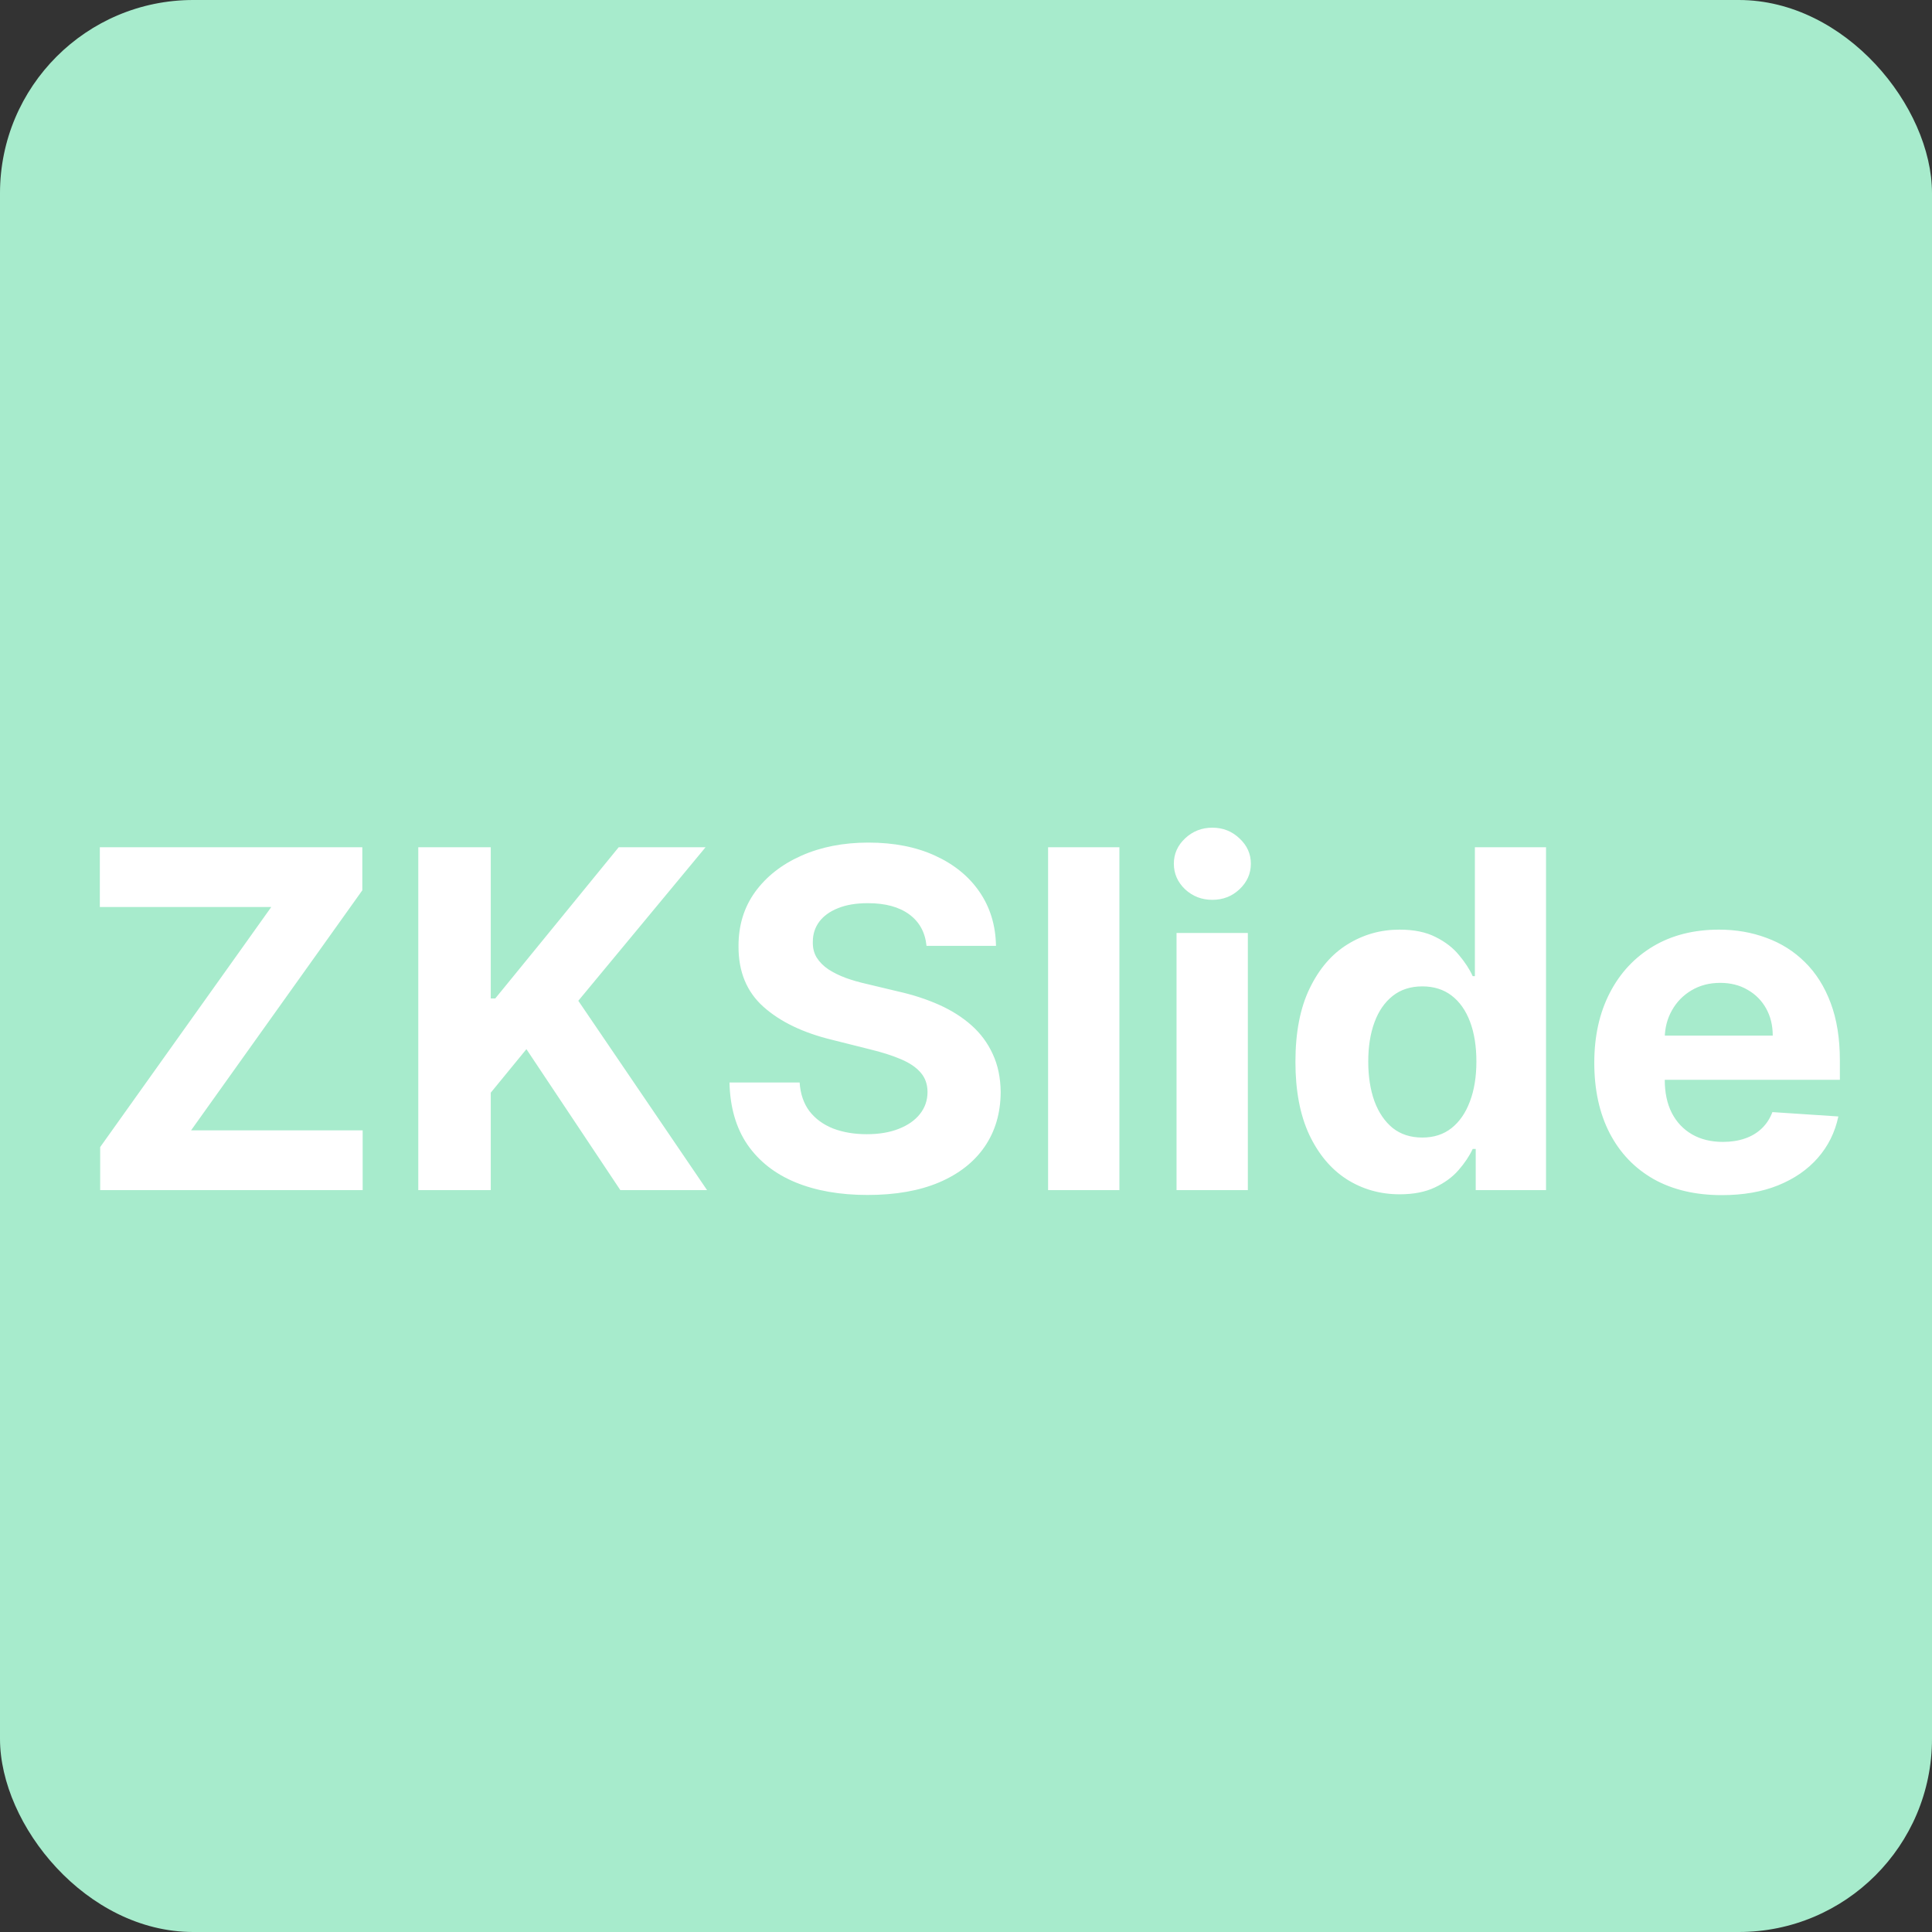
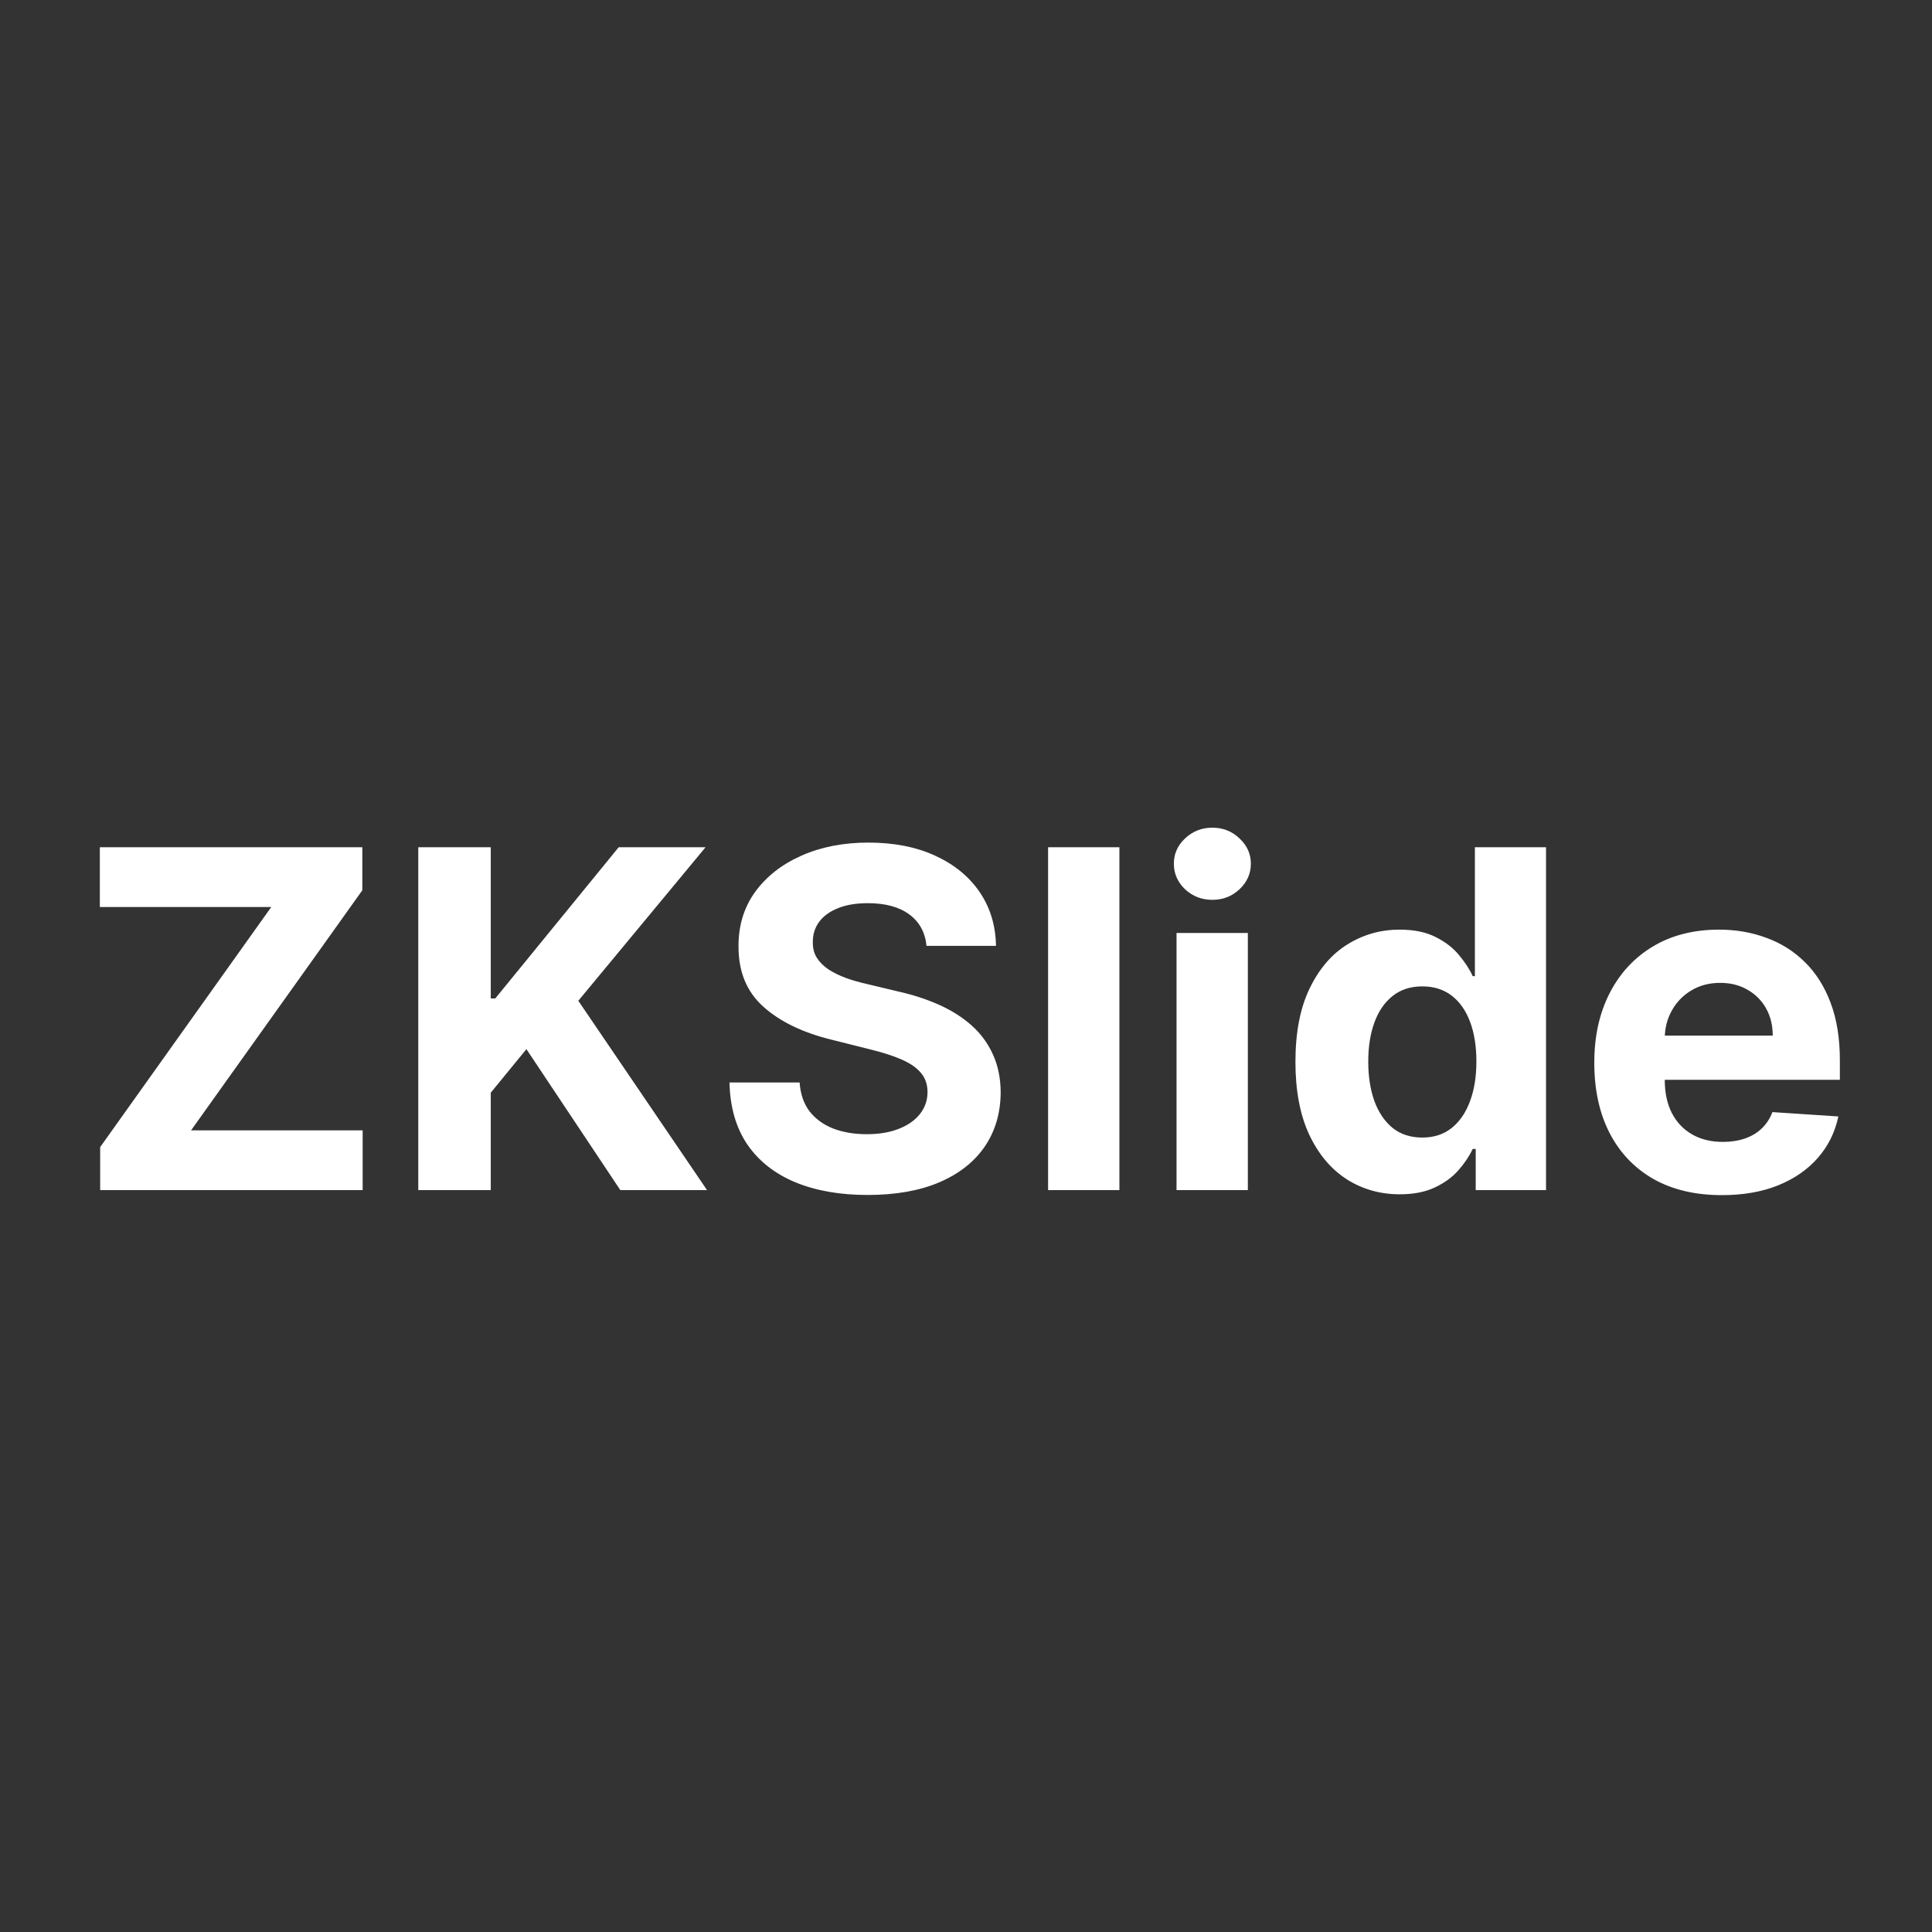
<svg xmlns="http://www.w3.org/2000/svg" width="500" height="500" viewBox="0 0 500 500" fill="none">
  <rect x="0" y="0" width="500" height="500" fill="#333333" stroke="none" />
-   <rect x="0" width="500" height="500" rx="50" fill="#A7EBCC" />
  <path d="M25.924 308V296.866L70.201 234.739H25.837V219.273H93.769V230.407L49.449 292.533H93.856V308H25.924ZM108.25 308V219.273H127.009V258.394H128.179L160.109 219.273H182.594L149.667 259.001L182.984 308H160.542L136.237 271.521L127.009 282.786V308H108.25ZM239.781 244.79C239.435 241.296 237.947 238.581 235.319 236.646C232.69 234.71 229.123 233.743 224.618 233.743C221.556 233.743 218.971 234.176 216.863 235.043C214.754 235.88 213.137 237.05 212.011 238.552C210.913 240.054 210.364 241.758 210.364 243.664C210.306 245.253 210.639 246.639 211.361 247.823C212.112 249.007 213.137 250.033 214.437 250.899C215.736 251.737 217.238 252.473 218.942 253.109C220.646 253.715 222.466 254.235 224.401 254.668L232.373 256.575C236.243 257.441 239.796 258.596 243.03 260.04C246.265 261.485 249.067 263.261 251.435 265.369C253.804 267.478 255.638 269.962 256.937 272.821C258.266 275.68 258.945 278.959 258.974 282.656C258.945 288.085 257.558 292.793 254.815 296.779C252.1 300.736 248.172 303.812 243.03 306.007C237.918 308.173 231.752 309.256 224.531 309.256C217.368 309.256 211.13 308.159 205.815 305.964C200.53 303.769 196.4 300.519 193.425 296.216C190.479 291.884 188.933 286.526 188.789 280.143H206.942C207.144 283.118 207.996 285.602 209.498 287.594C211.029 289.558 213.065 291.046 215.606 292.057C218.177 293.039 221.08 293.53 224.315 293.53C227.492 293.53 230.25 293.068 232.589 292.143C234.958 291.219 236.792 289.934 238.092 288.288C239.391 286.641 240.041 284.75 240.041 282.612C240.041 280.619 239.449 278.944 238.265 277.587C237.109 276.229 235.405 275.074 233.153 274.121C230.929 273.168 228.199 272.301 224.964 271.521L215.303 269.095C207.823 267.276 201.916 264.431 197.584 260.56C193.251 256.69 191.1 251.477 191.128 244.92C191.1 239.548 192.529 234.855 195.417 230.84C198.335 226.826 202.335 223.692 207.418 221.439C212.502 219.186 218.278 218.06 224.748 218.06C231.333 218.06 237.081 219.186 241.991 221.439C246.93 223.692 250.771 226.826 253.515 230.84C256.259 234.855 257.674 239.505 257.761 244.79H239.781ZM289.701 219.273V308H271.245V219.273H289.701ZM304.485 308V241.455H322.941V308H304.485ZM313.757 232.876C311.013 232.876 308.659 231.967 306.695 230.147C304.76 228.299 303.792 226.089 303.792 223.518C303.792 220.977 304.76 218.796 306.695 216.977C308.659 215.128 311.013 214.204 313.757 214.204C316.5 214.204 318.84 215.128 320.775 216.977C322.739 218.796 323.721 220.977 323.721 223.518C323.721 226.089 322.739 228.299 320.775 230.147C318.84 231.967 316.5 232.876 313.757 232.876ZM362.247 309.083C357.192 309.083 352.615 307.783 348.513 305.184C344.441 302.556 341.206 298.7 338.809 293.616C336.44 288.504 335.256 282.237 335.256 274.814C335.256 267.189 336.484 260.849 338.939 255.795C341.394 250.711 344.657 246.913 348.73 244.401C352.831 241.859 357.322 240.588 362.204 240.588C365.929 240.588 369.034 241.223 371.518 242.494C374.031 243.736 376.053 245.296 377.584 247.173C379.143 249.022 380.327 250.841 381.136 252.632H381.699V219.273H400.112V308H381.916V297.342H381.136C380.27 299.191 379.042 301.025 377.454 302.844C375.894 304.635 373.858 306.123 371.345 307.307C368.861 308.491 365.828 309.083 362.247 309.083ZM368.096 294.396C371.071 294.396 373.583 293.588 375.634 291.97C377.714 290.324 379.302 288.028 380.4 285.082C381.526 282.136 382.089 278.684 382.089 274.727C382.089 270.77 381.54 267.333 380.443 264.416C379.345 261.499 377.757 259.246 375.677 257.658C373.598 256.069 371.071 255.275 368.096 255.275C365.063 255.275 362.507 256.098 360.427 257.744C358.348 259.391 356.774 261.672 355.705 264.589C354.636 267.507 354.102 270.886 354.102 274.727C354.102 278.598 354.636 282.02 355.705 284.995C356.803 287.941 358.377 290.252 360.427 291.927C362.507 293.573 365.063 294.396 368.096 294.396ZM445.613 309.3C438.768 309.3 432.876 307.913 427.937 305.141C423.027 302.339 419.243 298.382 416.586 293.27C413.929 288.129 412.6 282.049 412.6 275.031C412.6 268.185 413.929 262.178 416.586 257.008C419.243 251.838 422.983 247.809 427.807 244.92C432.659 242.032 438.349 240.588 444.876 240.588C449.266 240.588 453.353 241.296 457.137 242.711C460.949 244.097 464.271 246.191 467.101 248.993C469.961 251.795 472.185 255.318 473.773 259.564C475.362 263.781 476.156 268.72 476.156 274.381V279.45H419.965V268.012H458.783C458.783 265.355 458.206 263.001 457.05 260.95C455.895 258.9 454.292 257.297 452.241 256.141C450.22 254.957 447.866 254.365 445.18 254.365C442.378 254.365 439.894 255.015 437.728 256.315C435.591 257.585 433.915 259.304 432.702 261.47C431.489 263.607 430.868 265.99 430.839 268.619V279.493C430.839 282.786 431.446 285.63 432.659 288.028C433.901 290.425 435.648 292.273 437.901 293.573C440.154 294.873 442.826 295.523 445.916 295.523C447.967 295.523 449.844 295.234 451.548 294.656C453.252 294.079 454.711 293.212 455.924 292.057C457.137 290.902 458.061 289.486 458.697 287.811L475.766 288.938C474.9 293.039 473.123 296.62 470.437 299.682C467.78 302.715 464.343 305.083 460.126 306.787C455.938 308.462 451.101 309.3 445.613 309.3Z" fill="white" />
</svg>